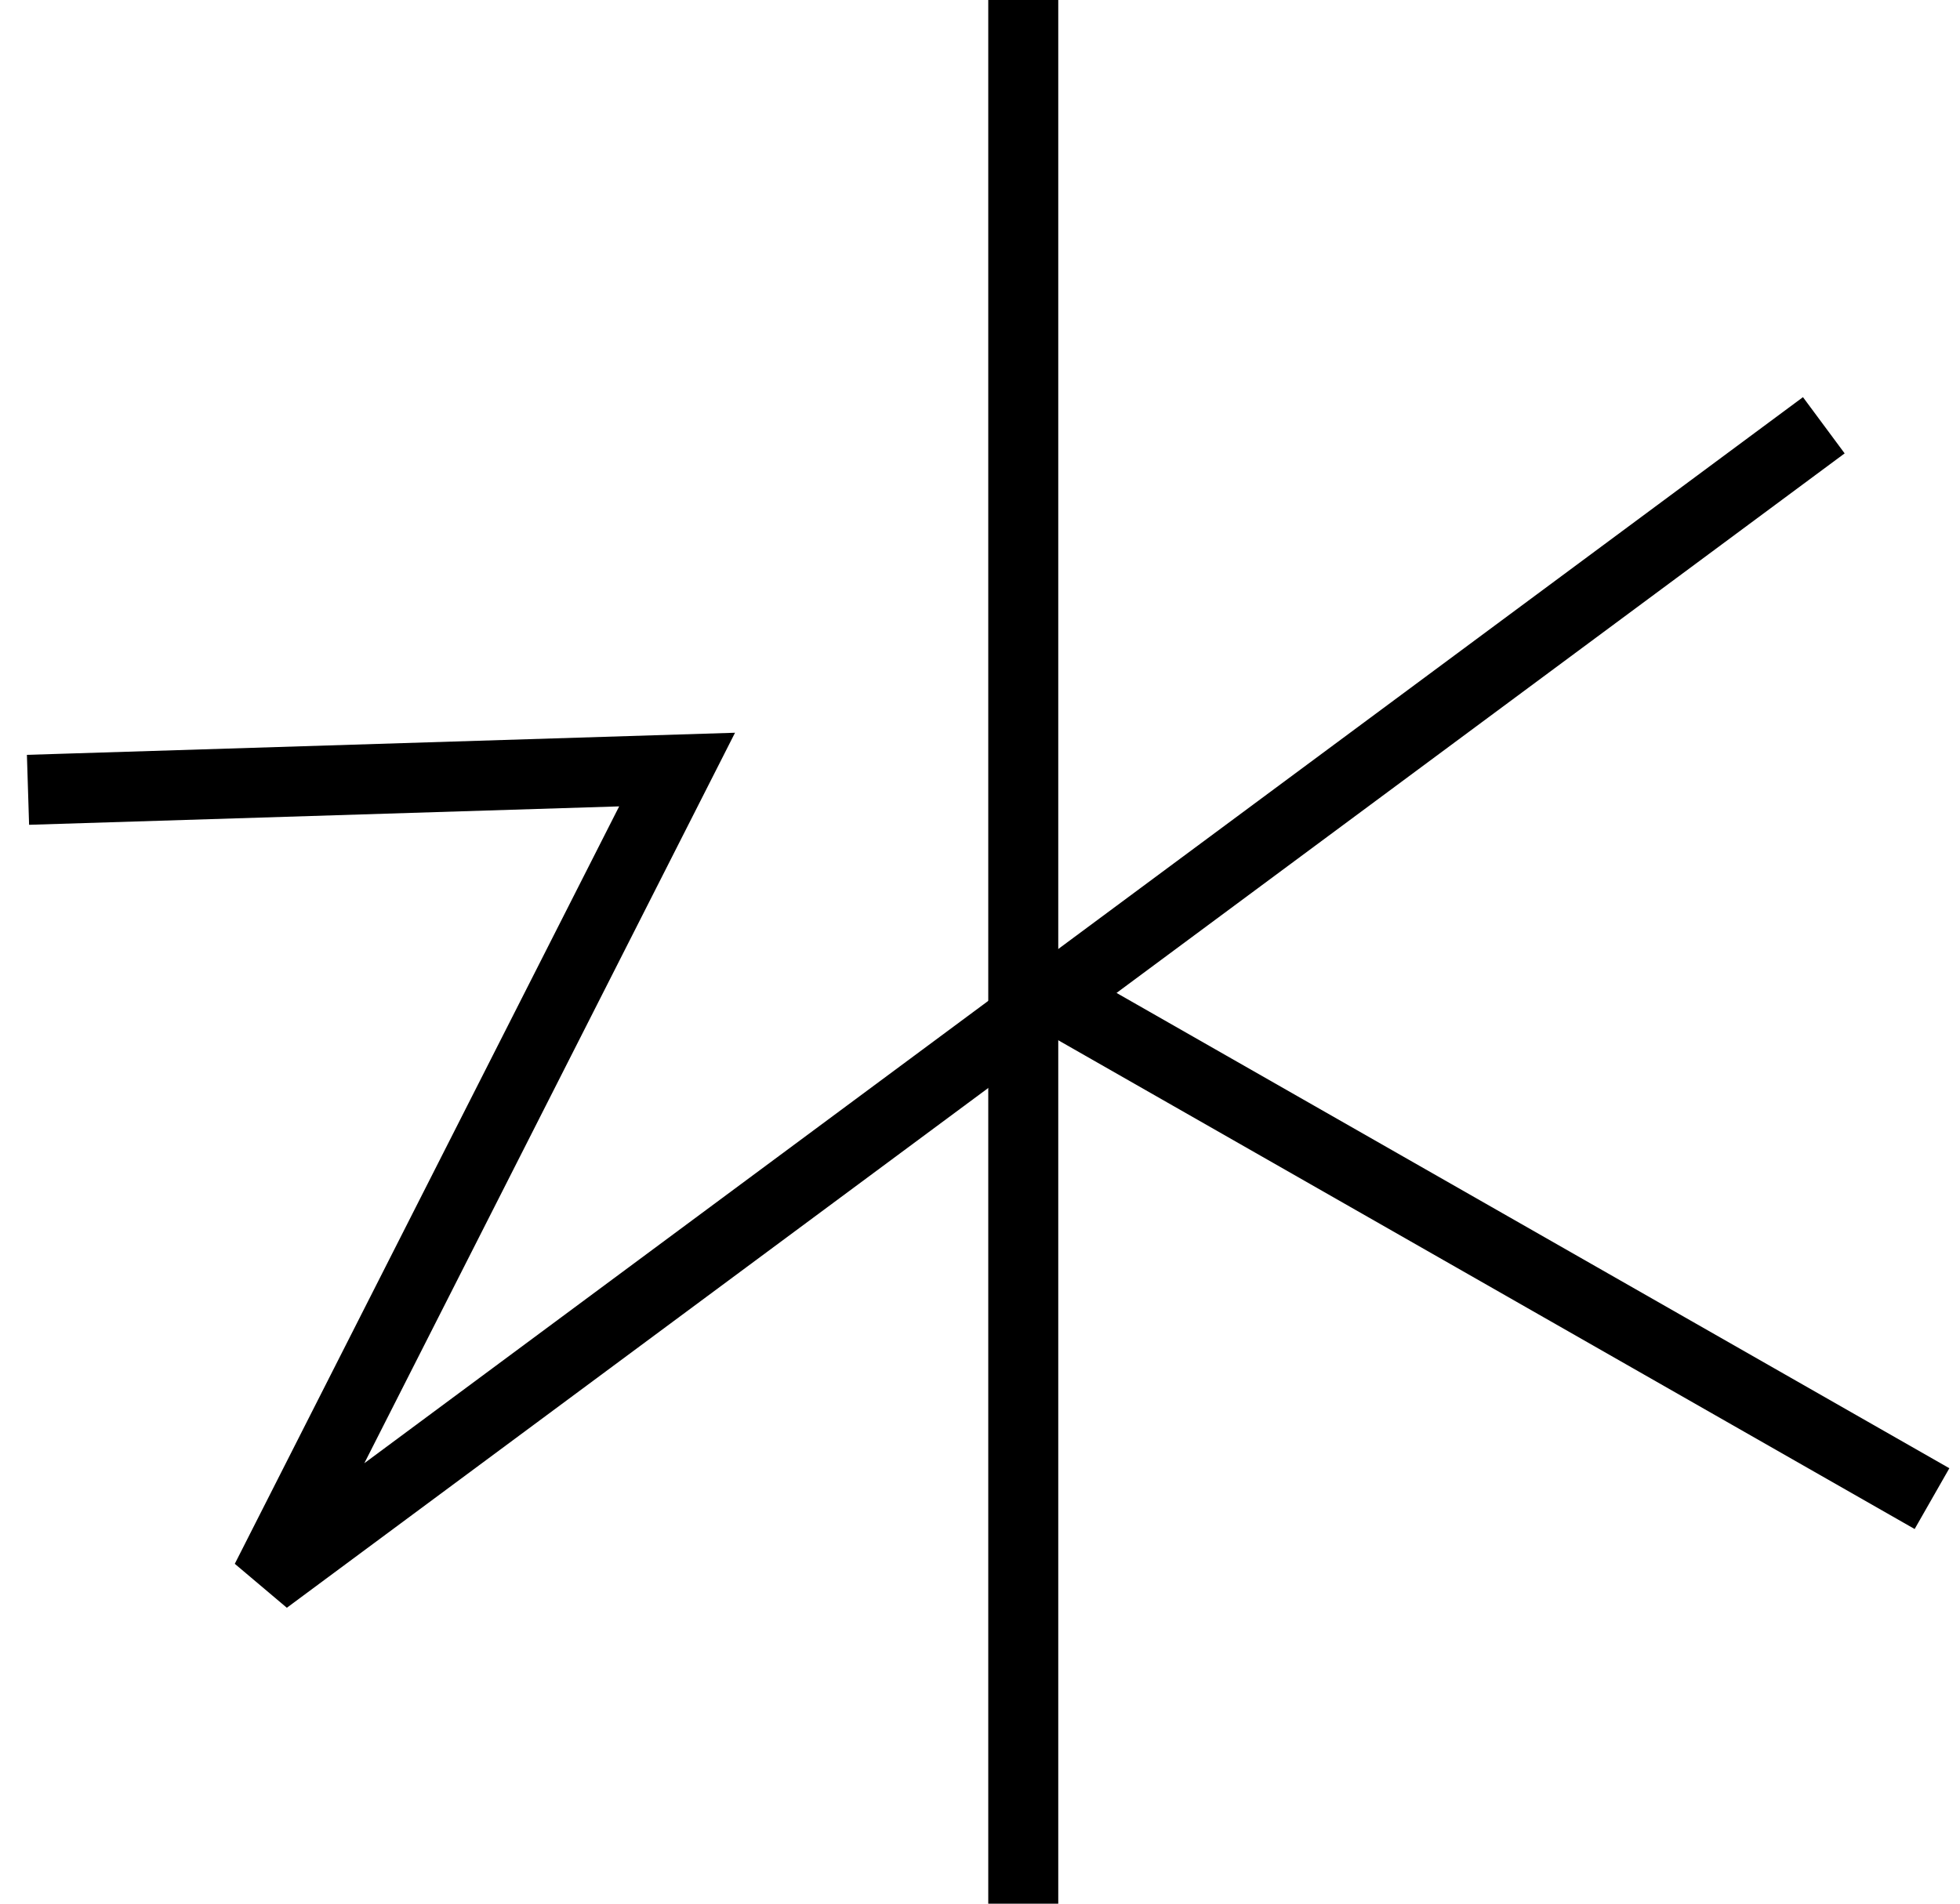
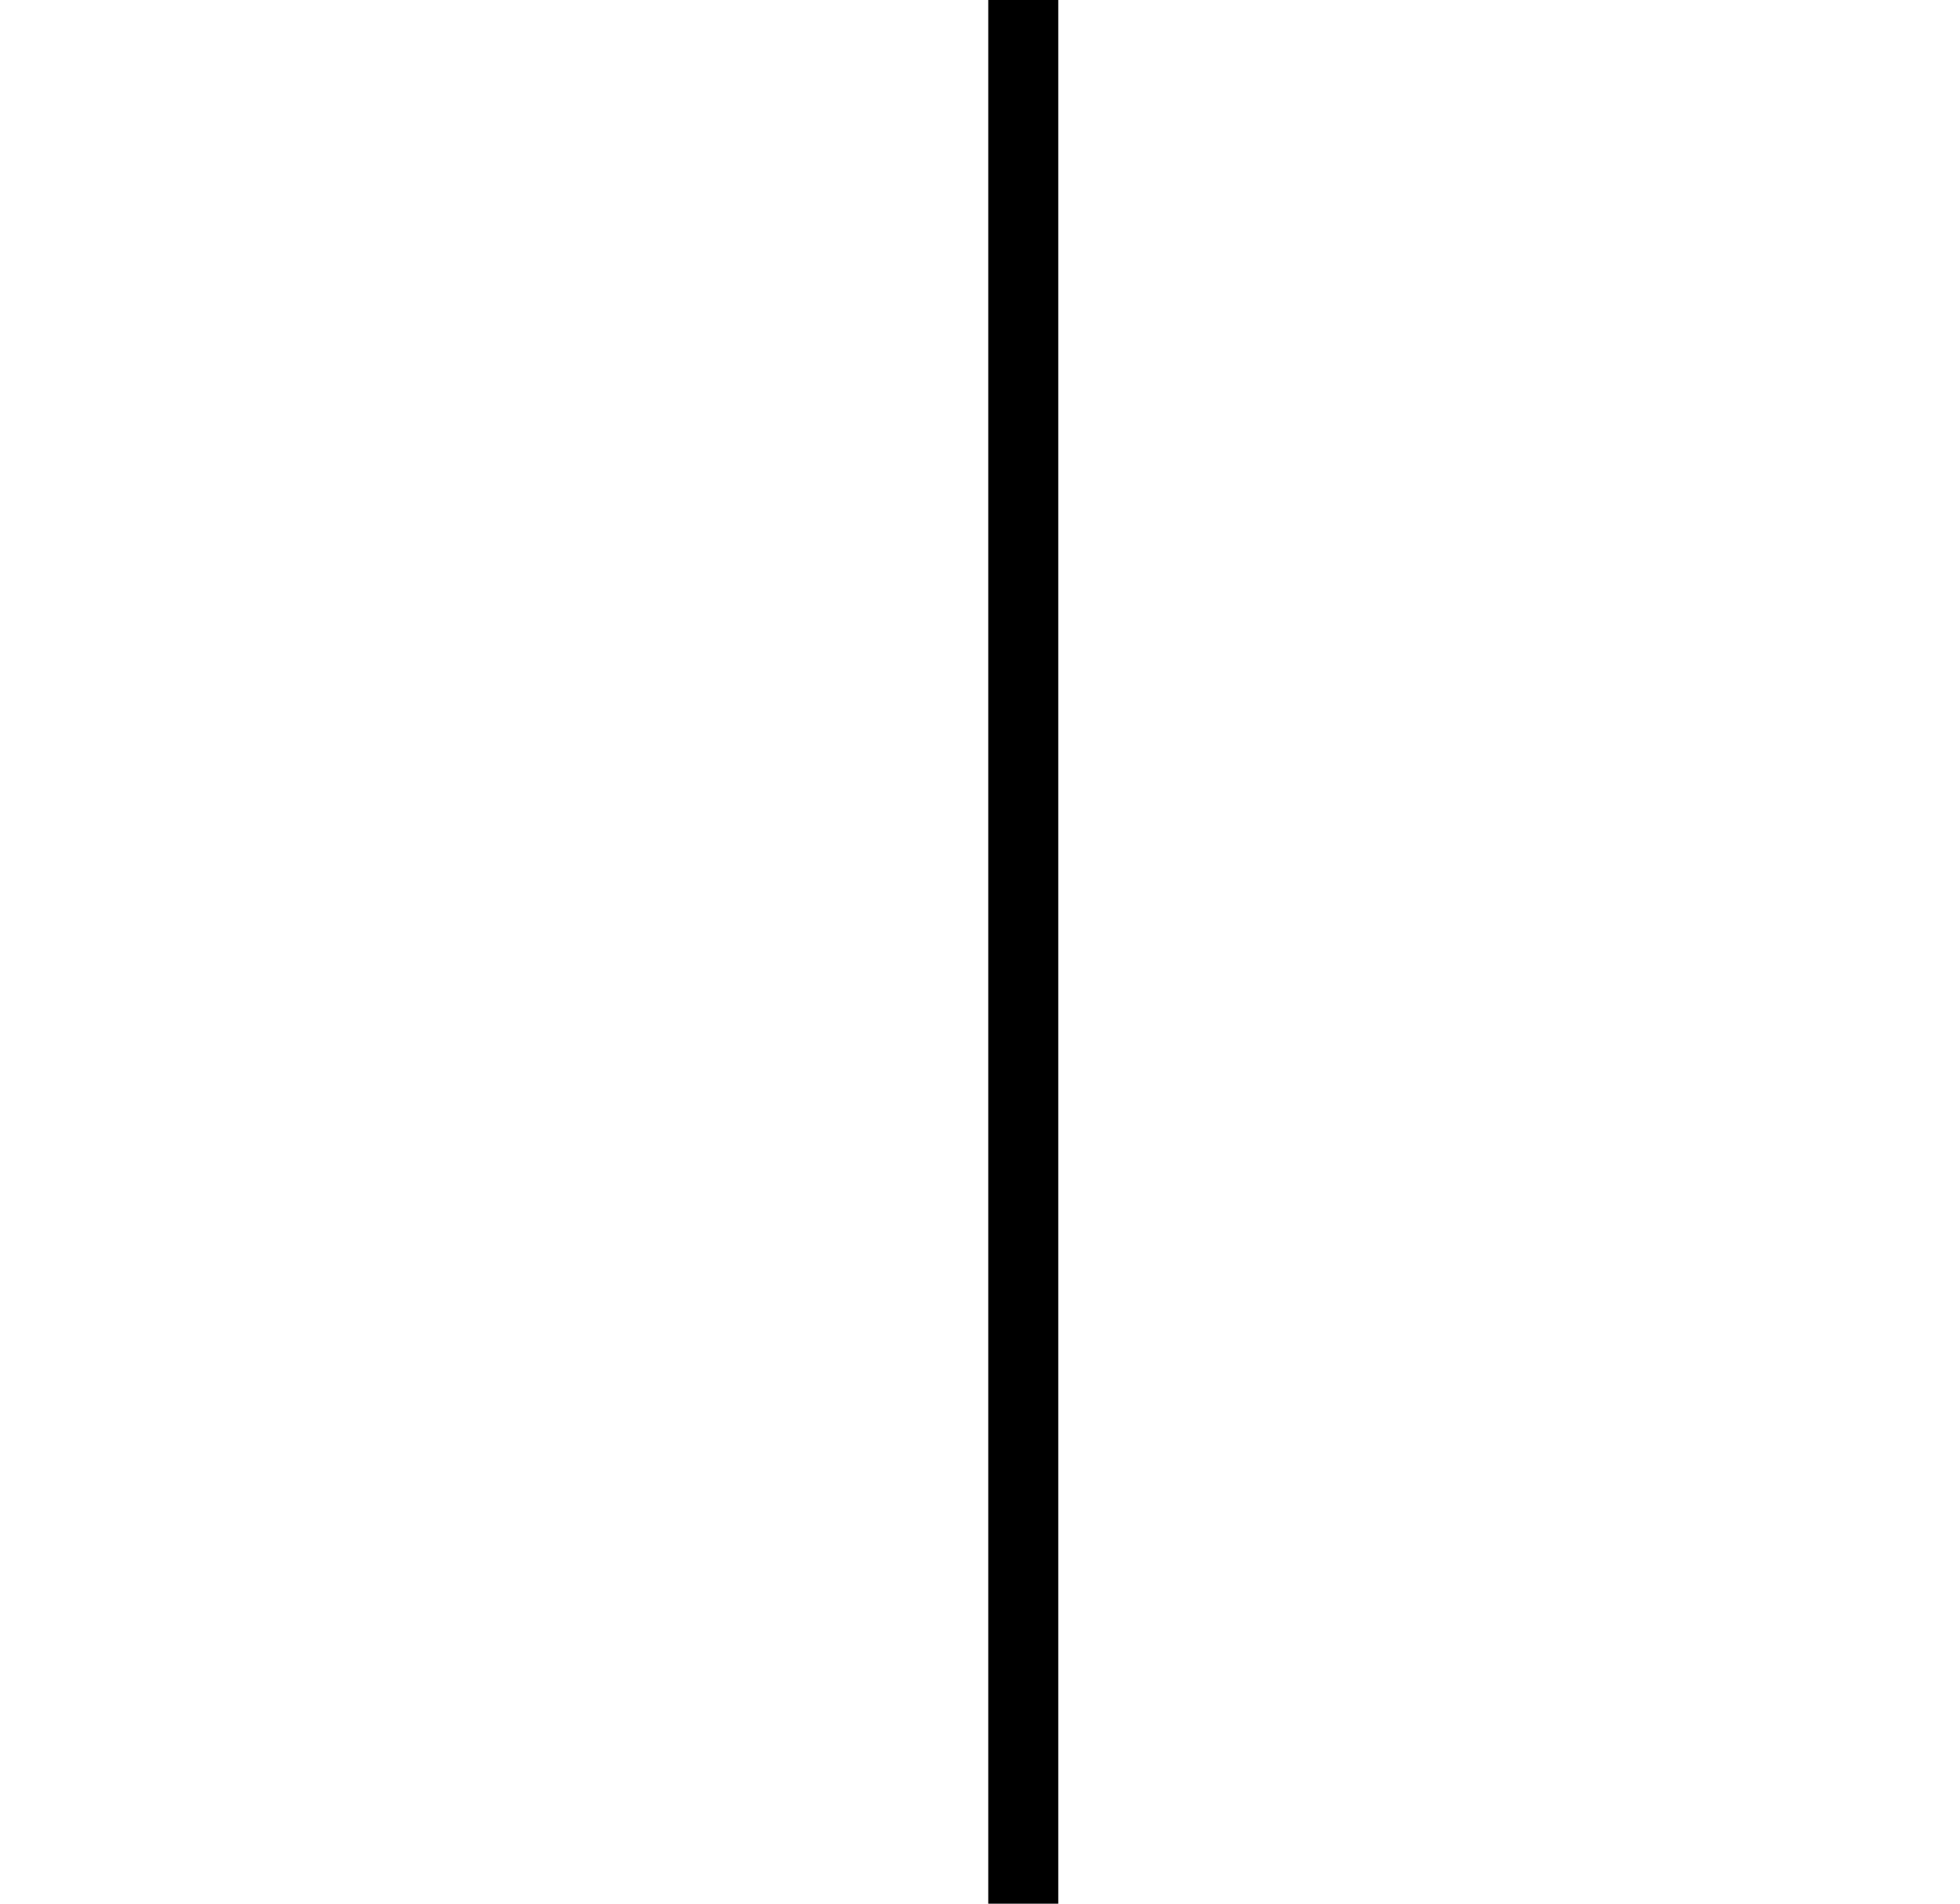
<svg xmlns="http://www.w3.org/2000/svg" width="70" height="68" viewBox="0 0 70 68" fill="none">
-   <path d="M1 28.213L24.182 27.489L9.5 56.426L65.136 15.191" stroke="black" stroke-width="2.5" />
  <path d="M36.545 0V68" stroke="black" stroke-width="2.5" />
-   <path d="M37.318 35.447L69 53.532" stroke="black" stroke-width="2.5" />
</svg>